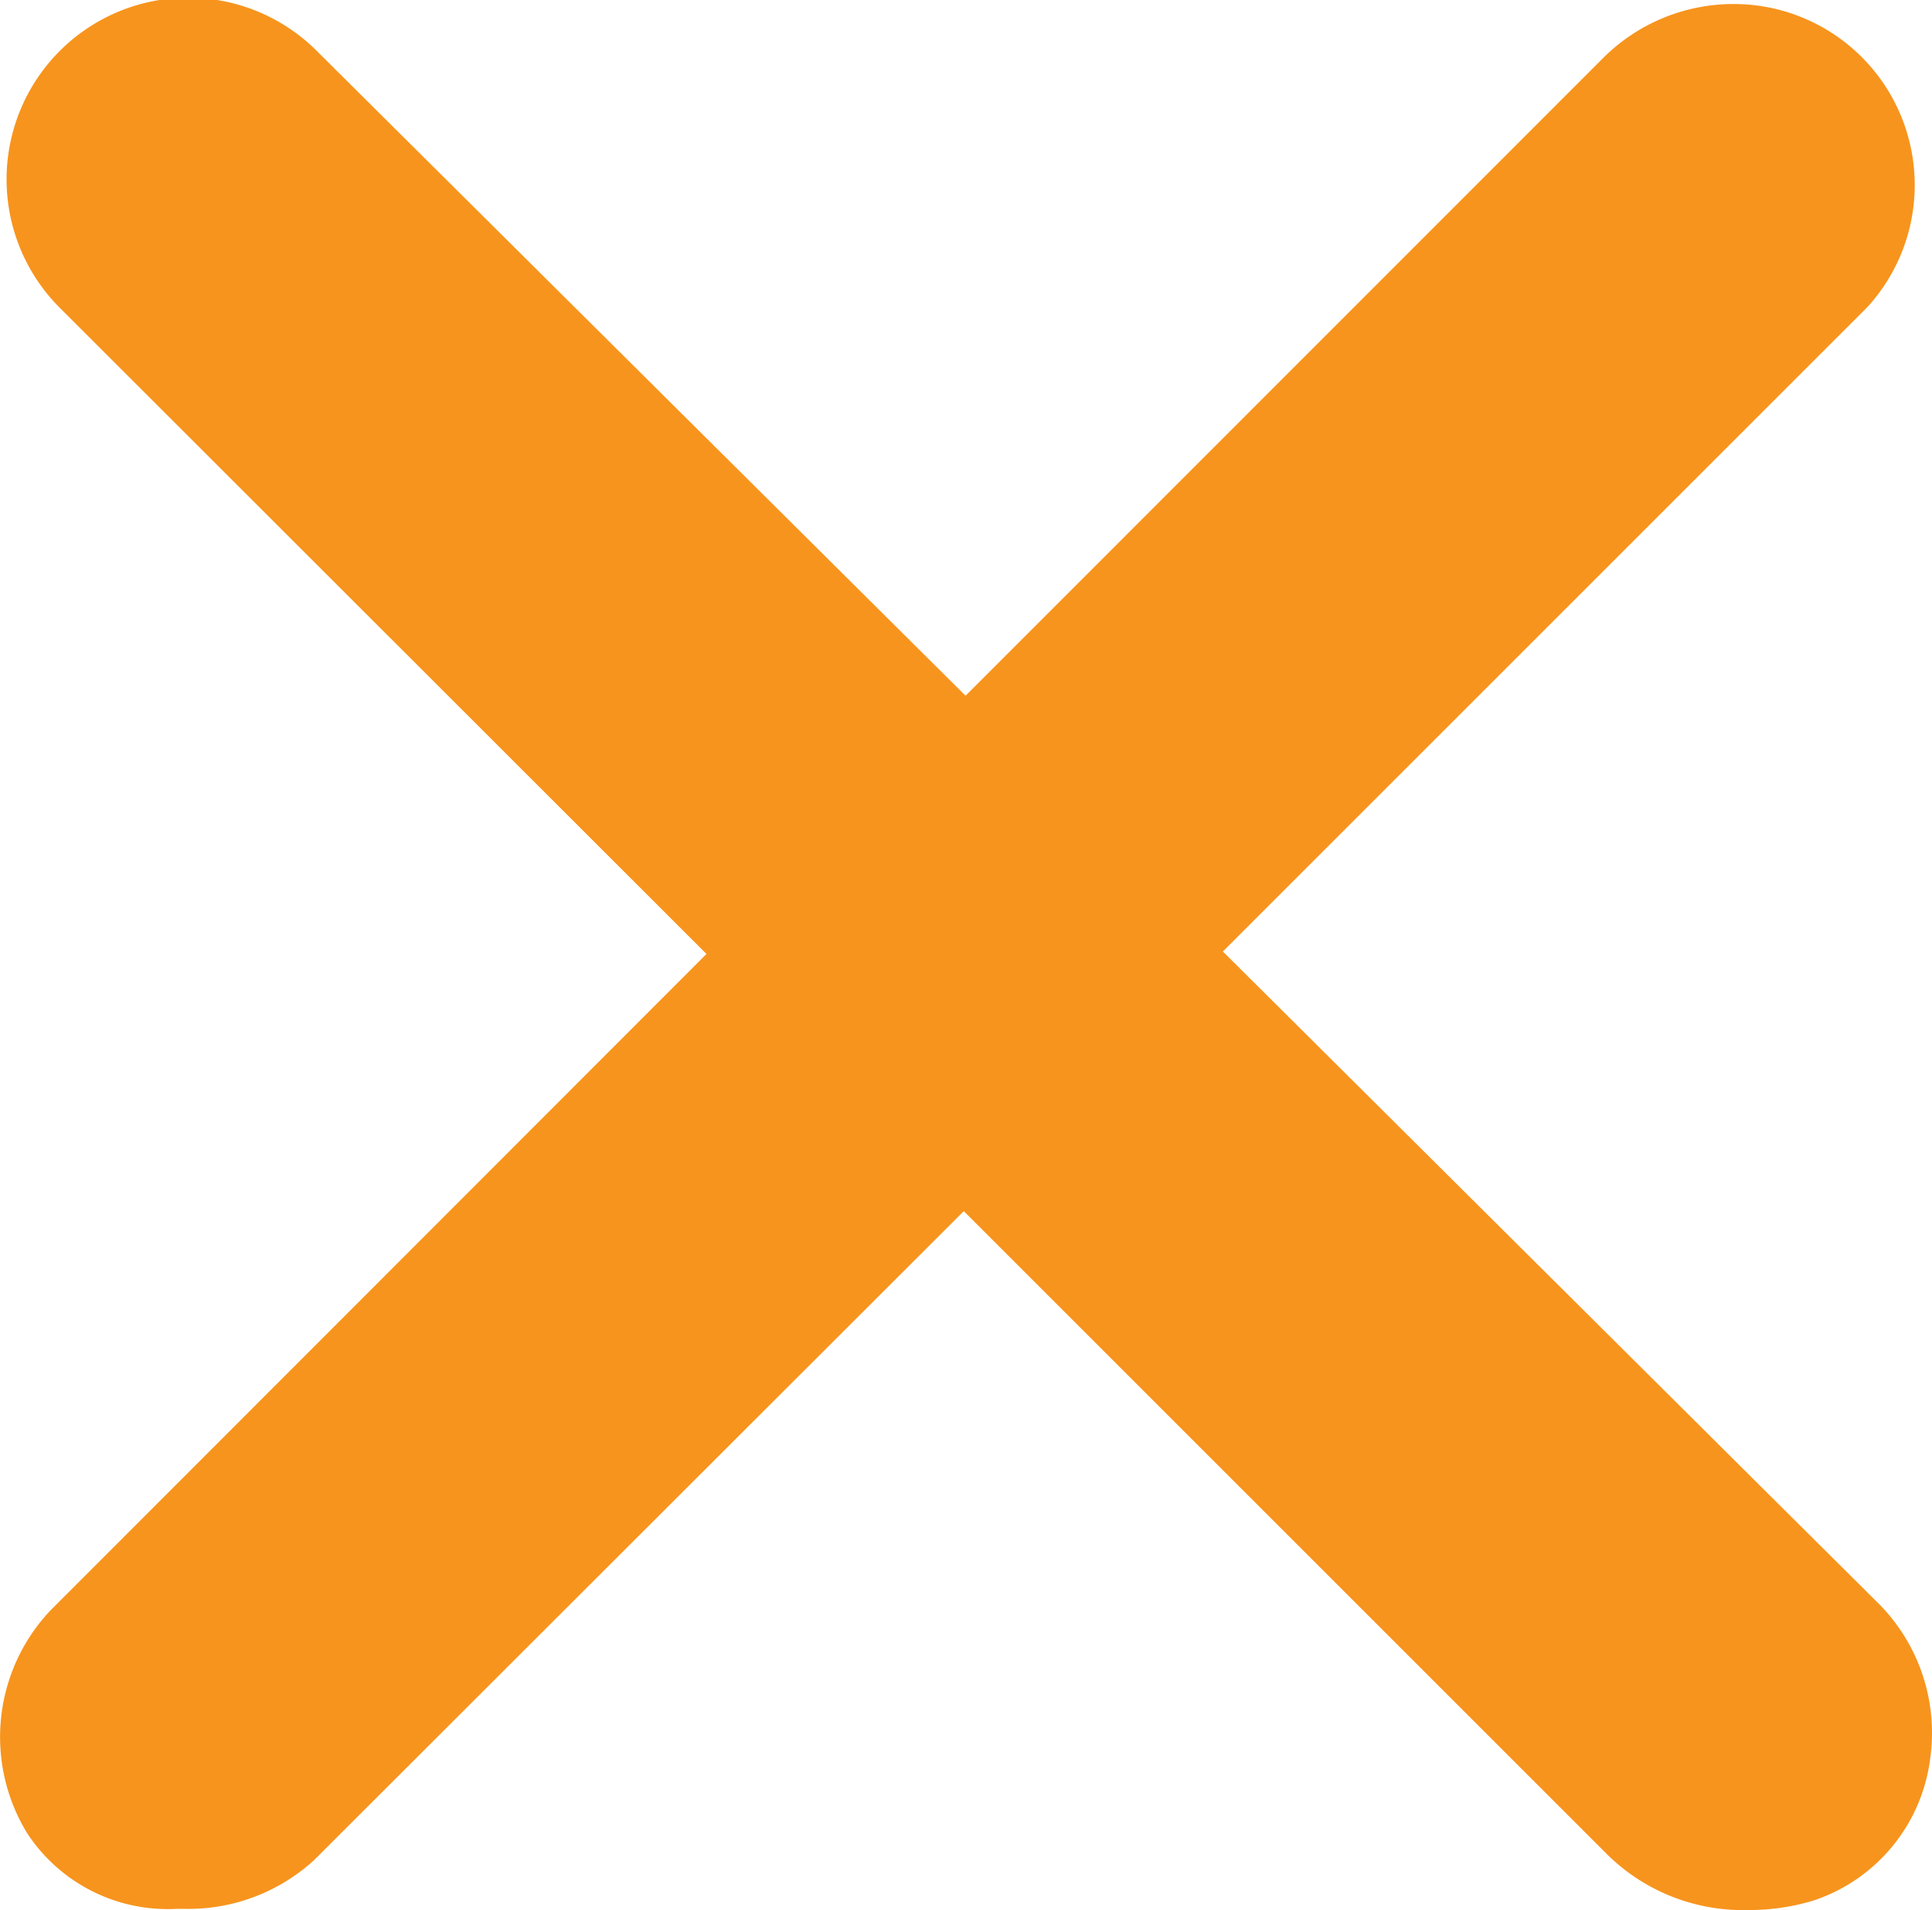
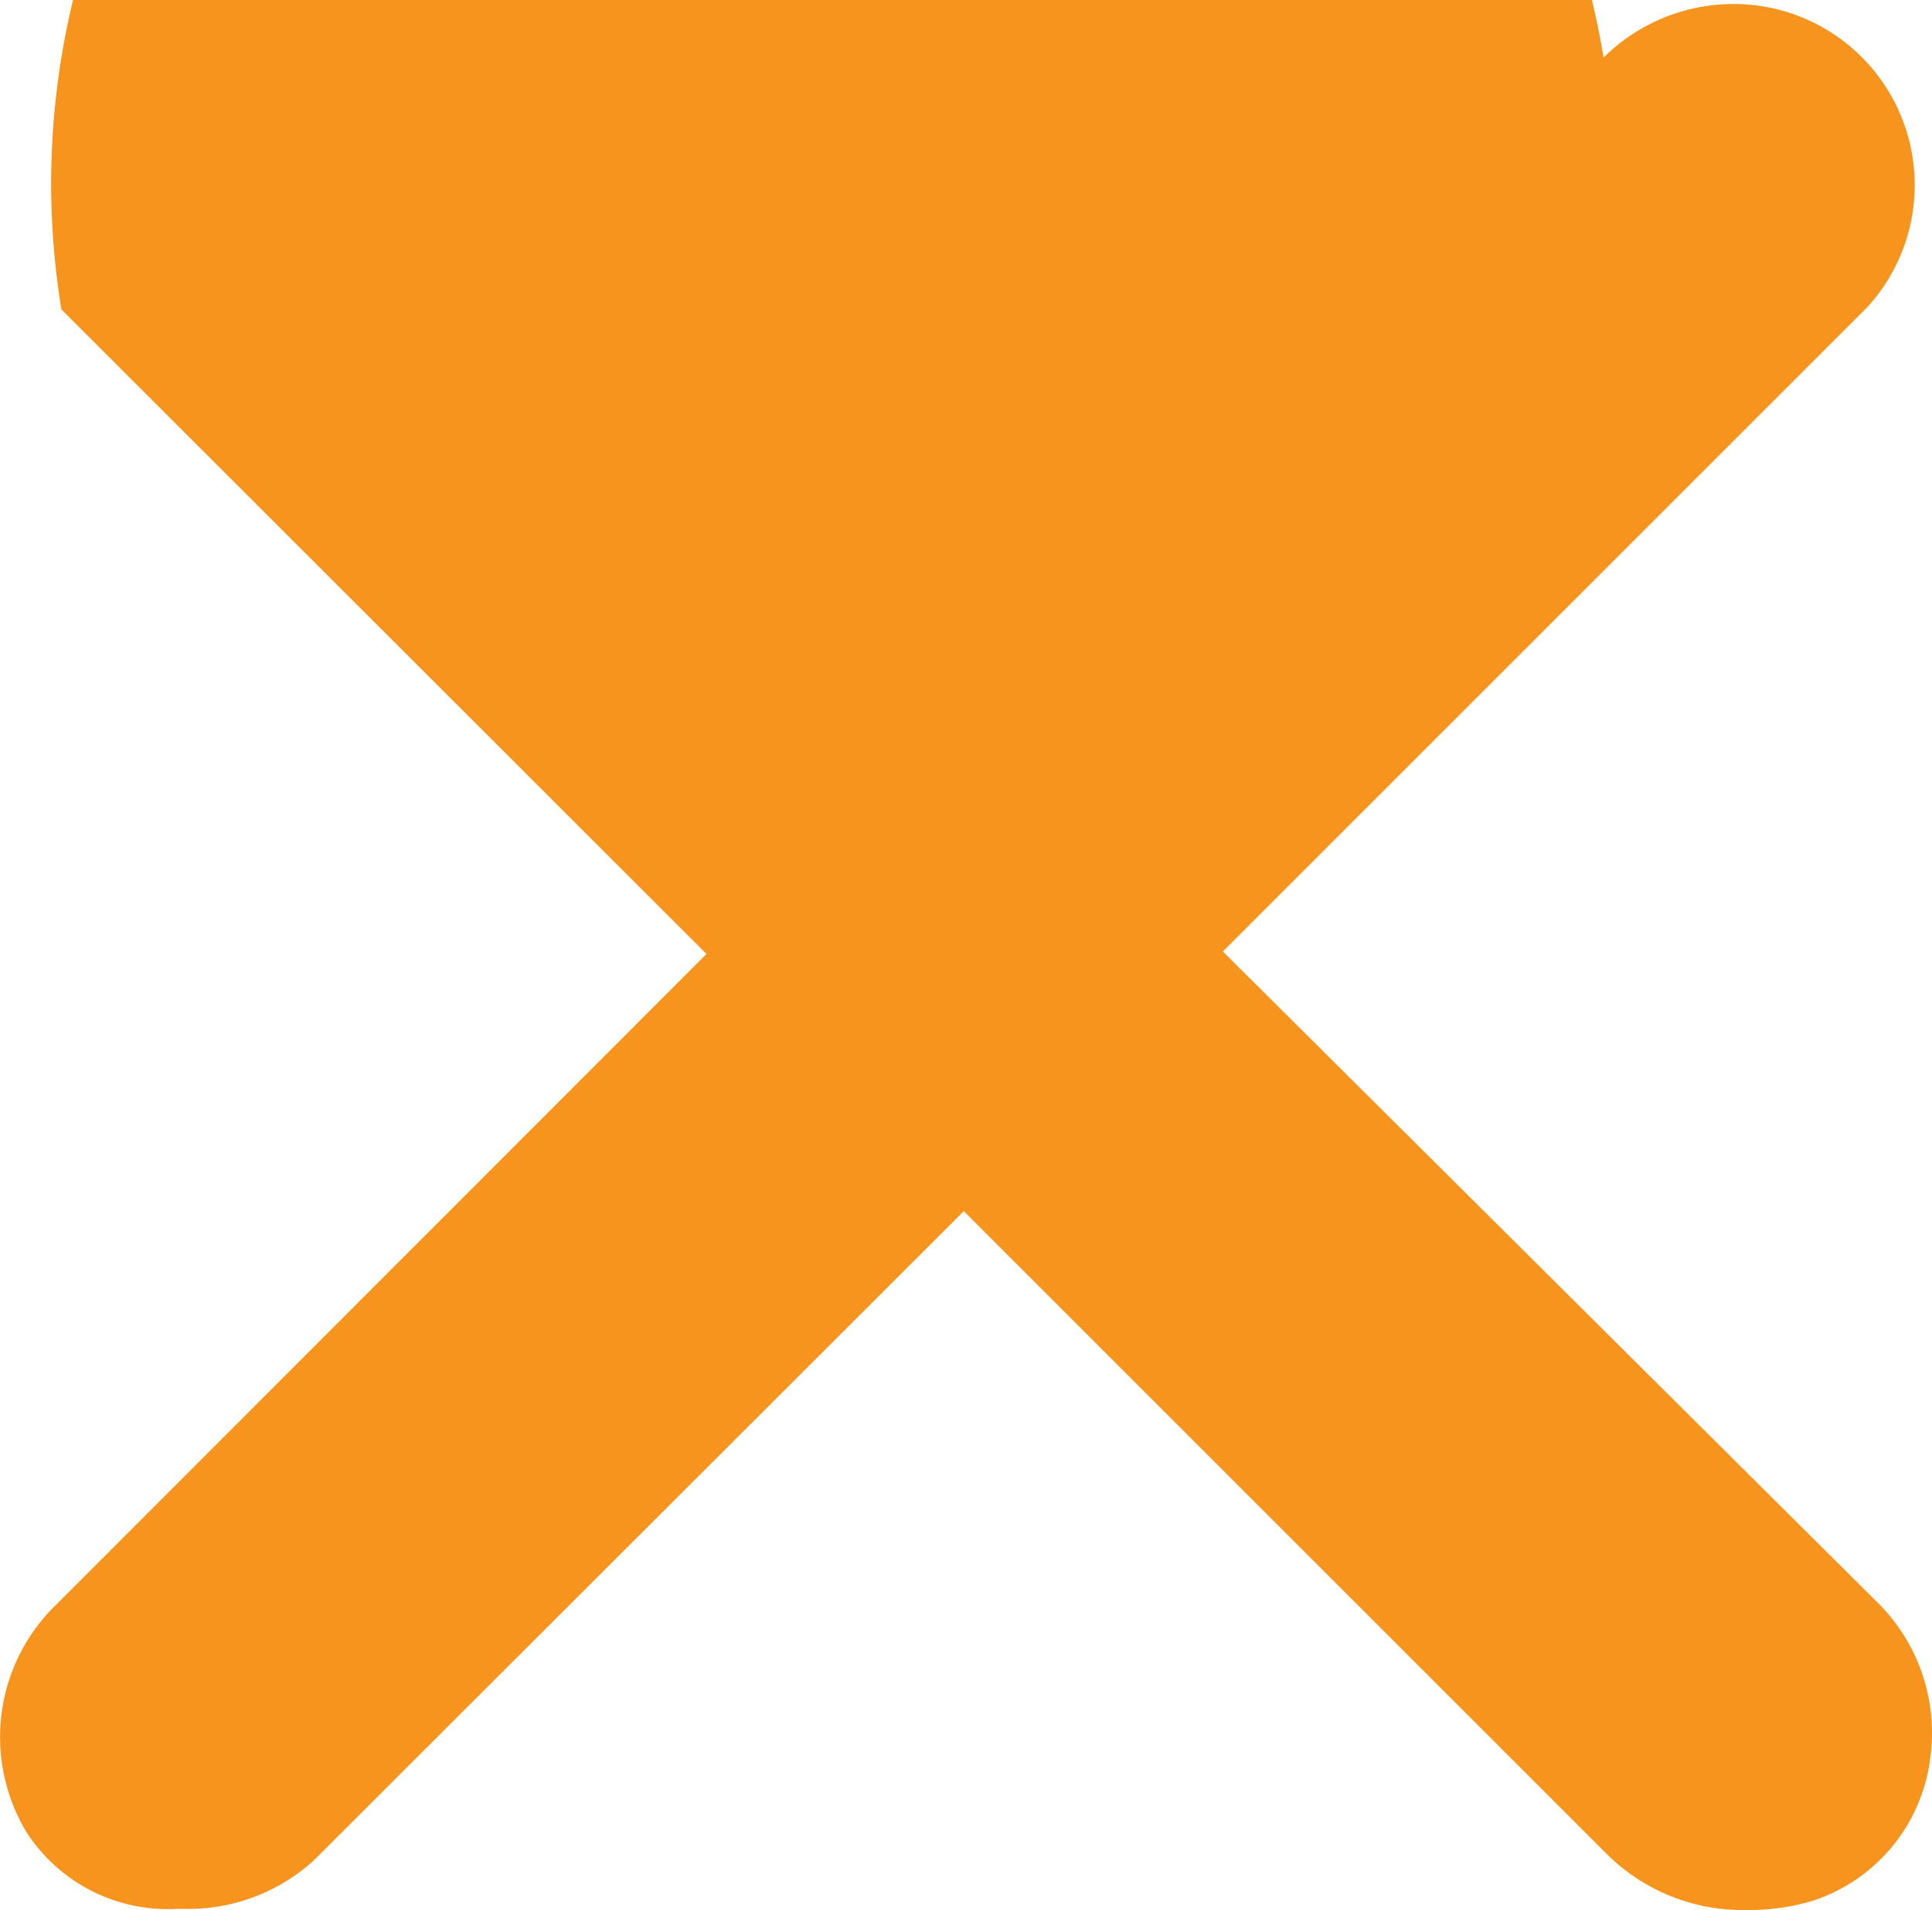
<svg xmlns="http://www.w3.org/2000/svg" width="22" height="21.755" viewBox="0 0 22 21.755">
-   <path id="blog-close" d="M23.31,18.213l-7.44-7.4,7.339-7.339A2.062,2.062,0,0,0,21.893.032a2.1,2.1,0,0,0-1.688.6L12.94,7.9,5.534.538A2.068,2.068,0,0,0,2.644,3.5L9.99,10.841,2.516,18.321a2.1,2.1,0,0,0-.263,2.532,1.915,1.915,0,0,0,1.7.864h.115a2.12,2.12,0,0,0,1.452-.554l7.4-7.393,7.339,7.339a2.2,2.2,0,0,0,1.587.621,2.515,2.515,0,0,0,.749-.108A1.963,1.963,0,0,0,23.925,20,2.087,2.087,0,0,0,23.31,18.213Z" transform="translate(-1.945 0.024)" fill="#f7941d" />
+   <path id="blog-close" d="M23.31,18.213l-7.44-7.4,7.339-7.339A2.062,2.062,0,0,0,21.893.032a2.1,2.1,0,0,0-1.688.6A2.068,2.068,0,0,0,2.644,3.5L9.99,10.841,2.516,18.321a2.1,2.1,0,0,0-.263,2.532,1.915,1.915,0,0,0,1.7.864h.115a2.12,2.12,0,0,0,1.452-.554l7.4-7.393,7.339,7.339a2.2,2.2,0,0,0,1.587.621,2.515,2.515,0,0,0,.749-.108A1.963,1.963,0,0,0,23.925,20,2.087,2.087,0,0,0,23.31,18.213Z" transform="translate(-1.945 0.024)" fill="#f7941d" />
</svg>